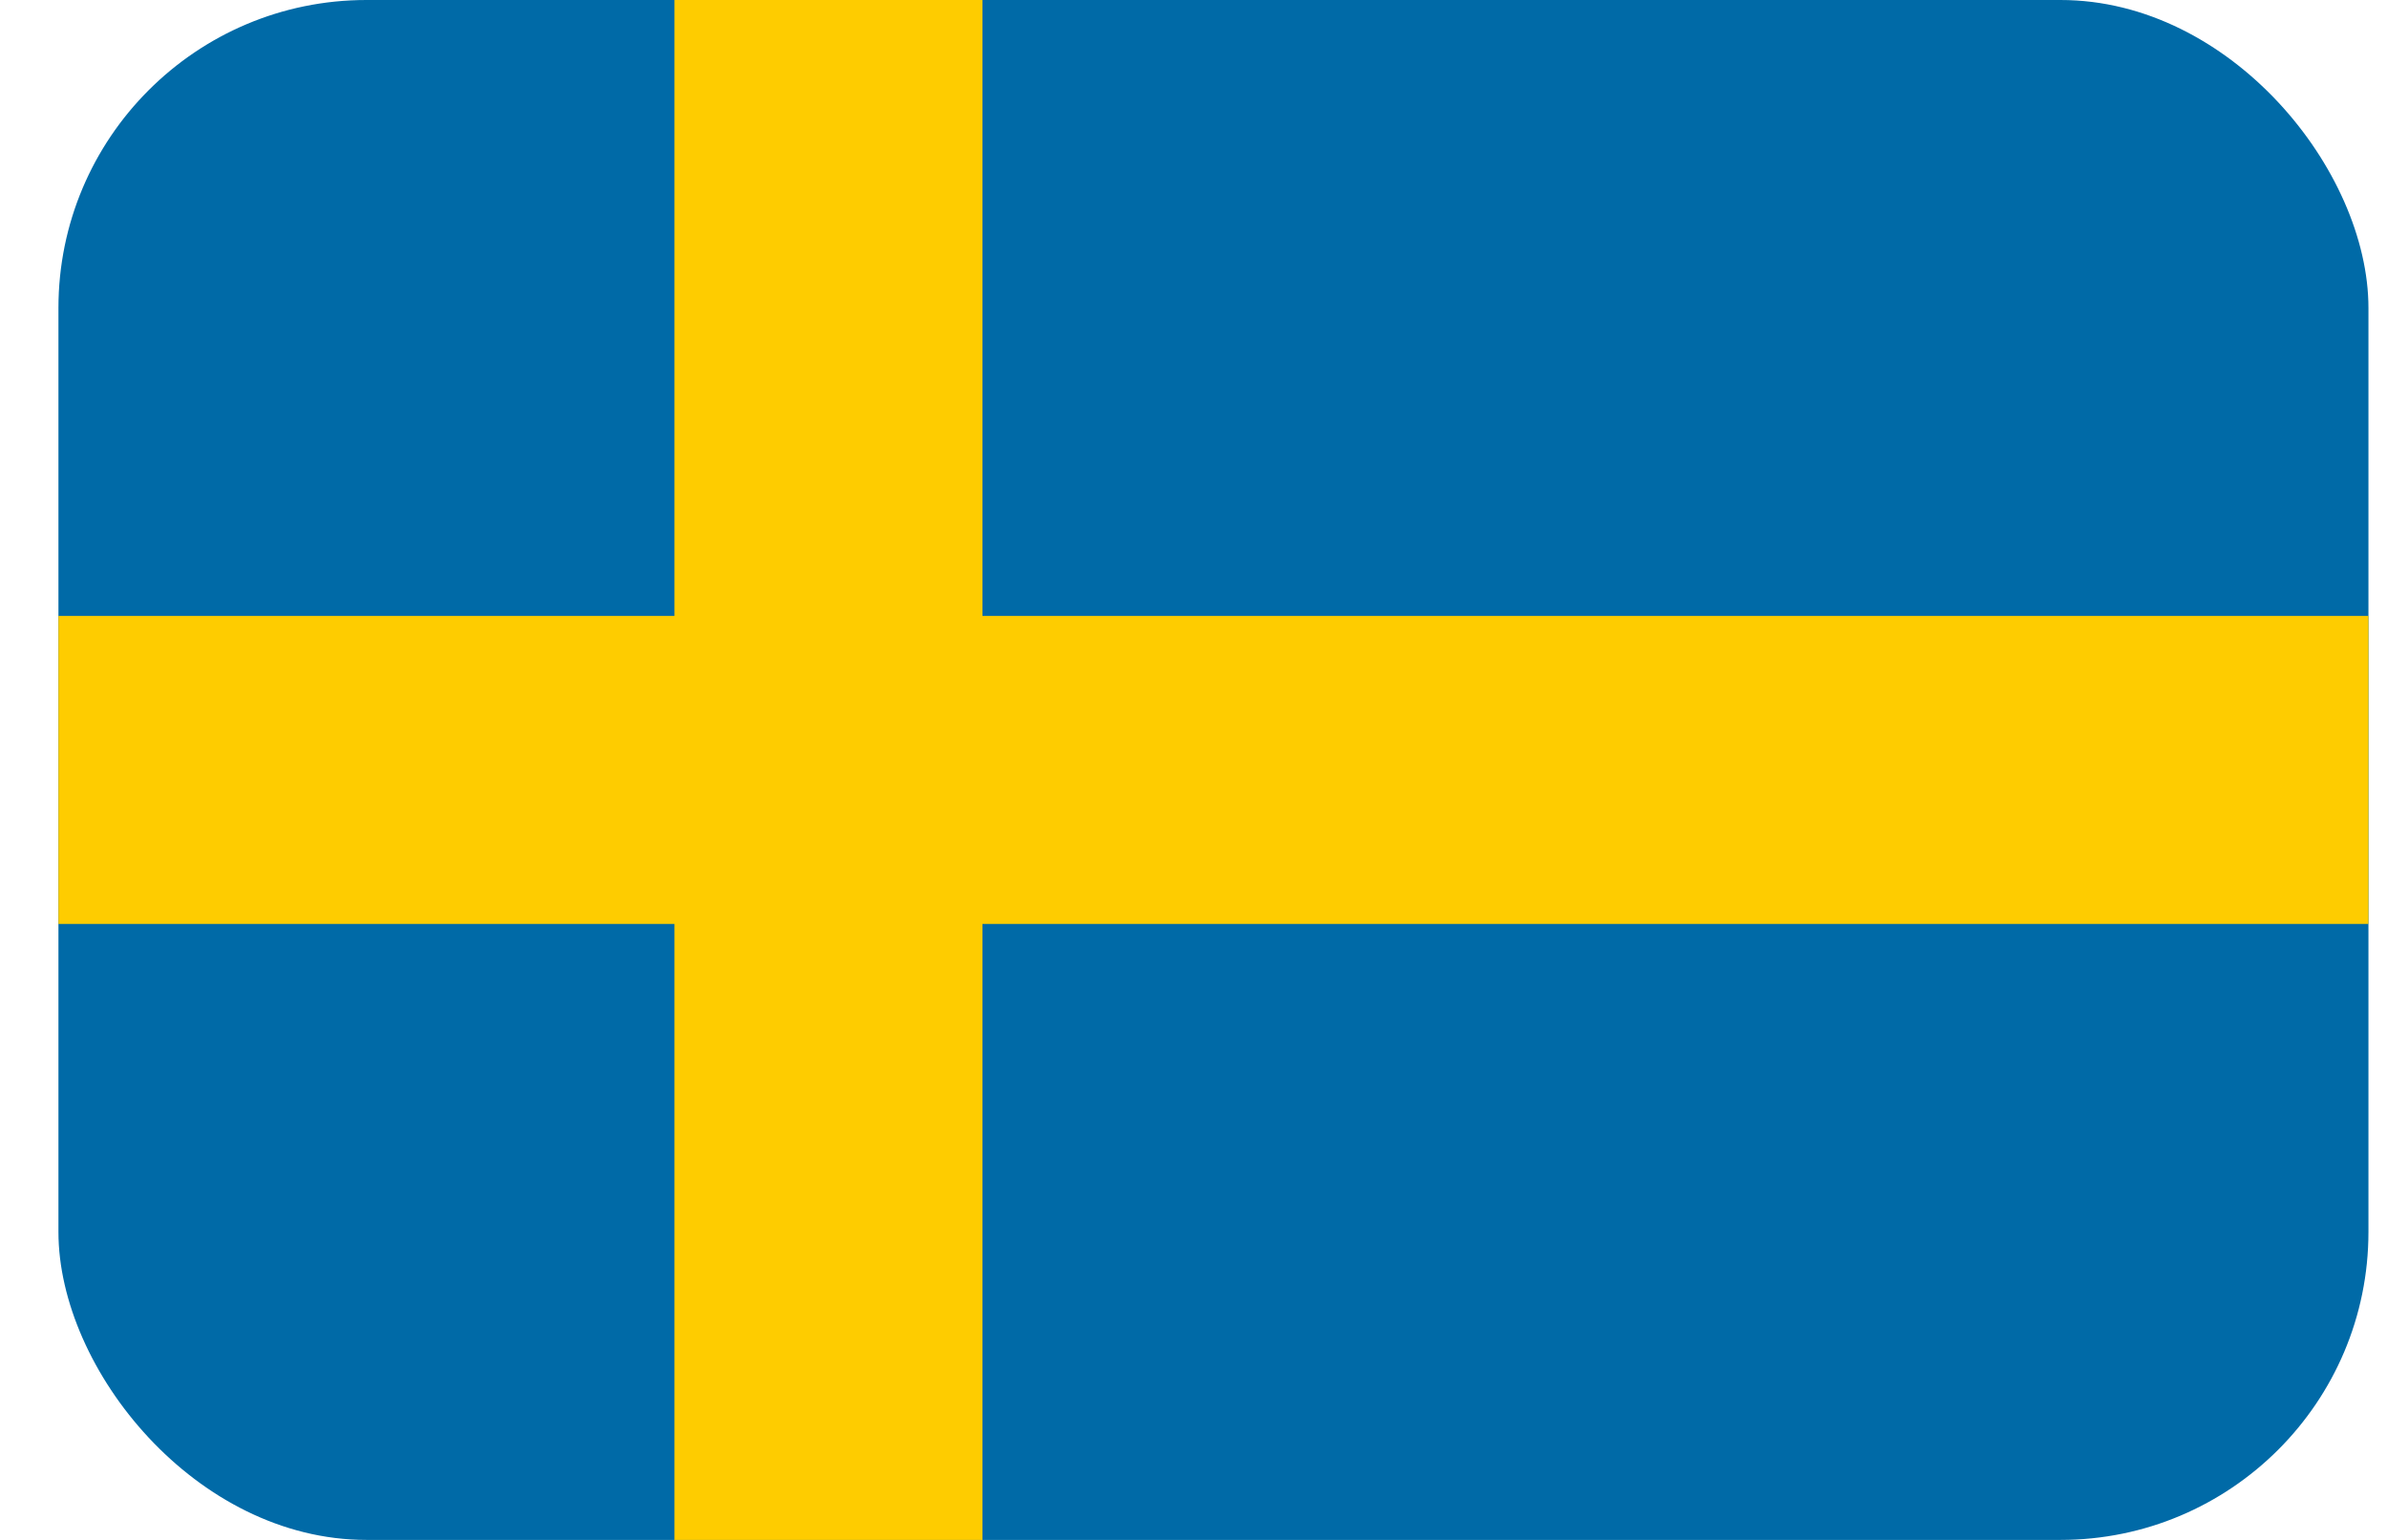
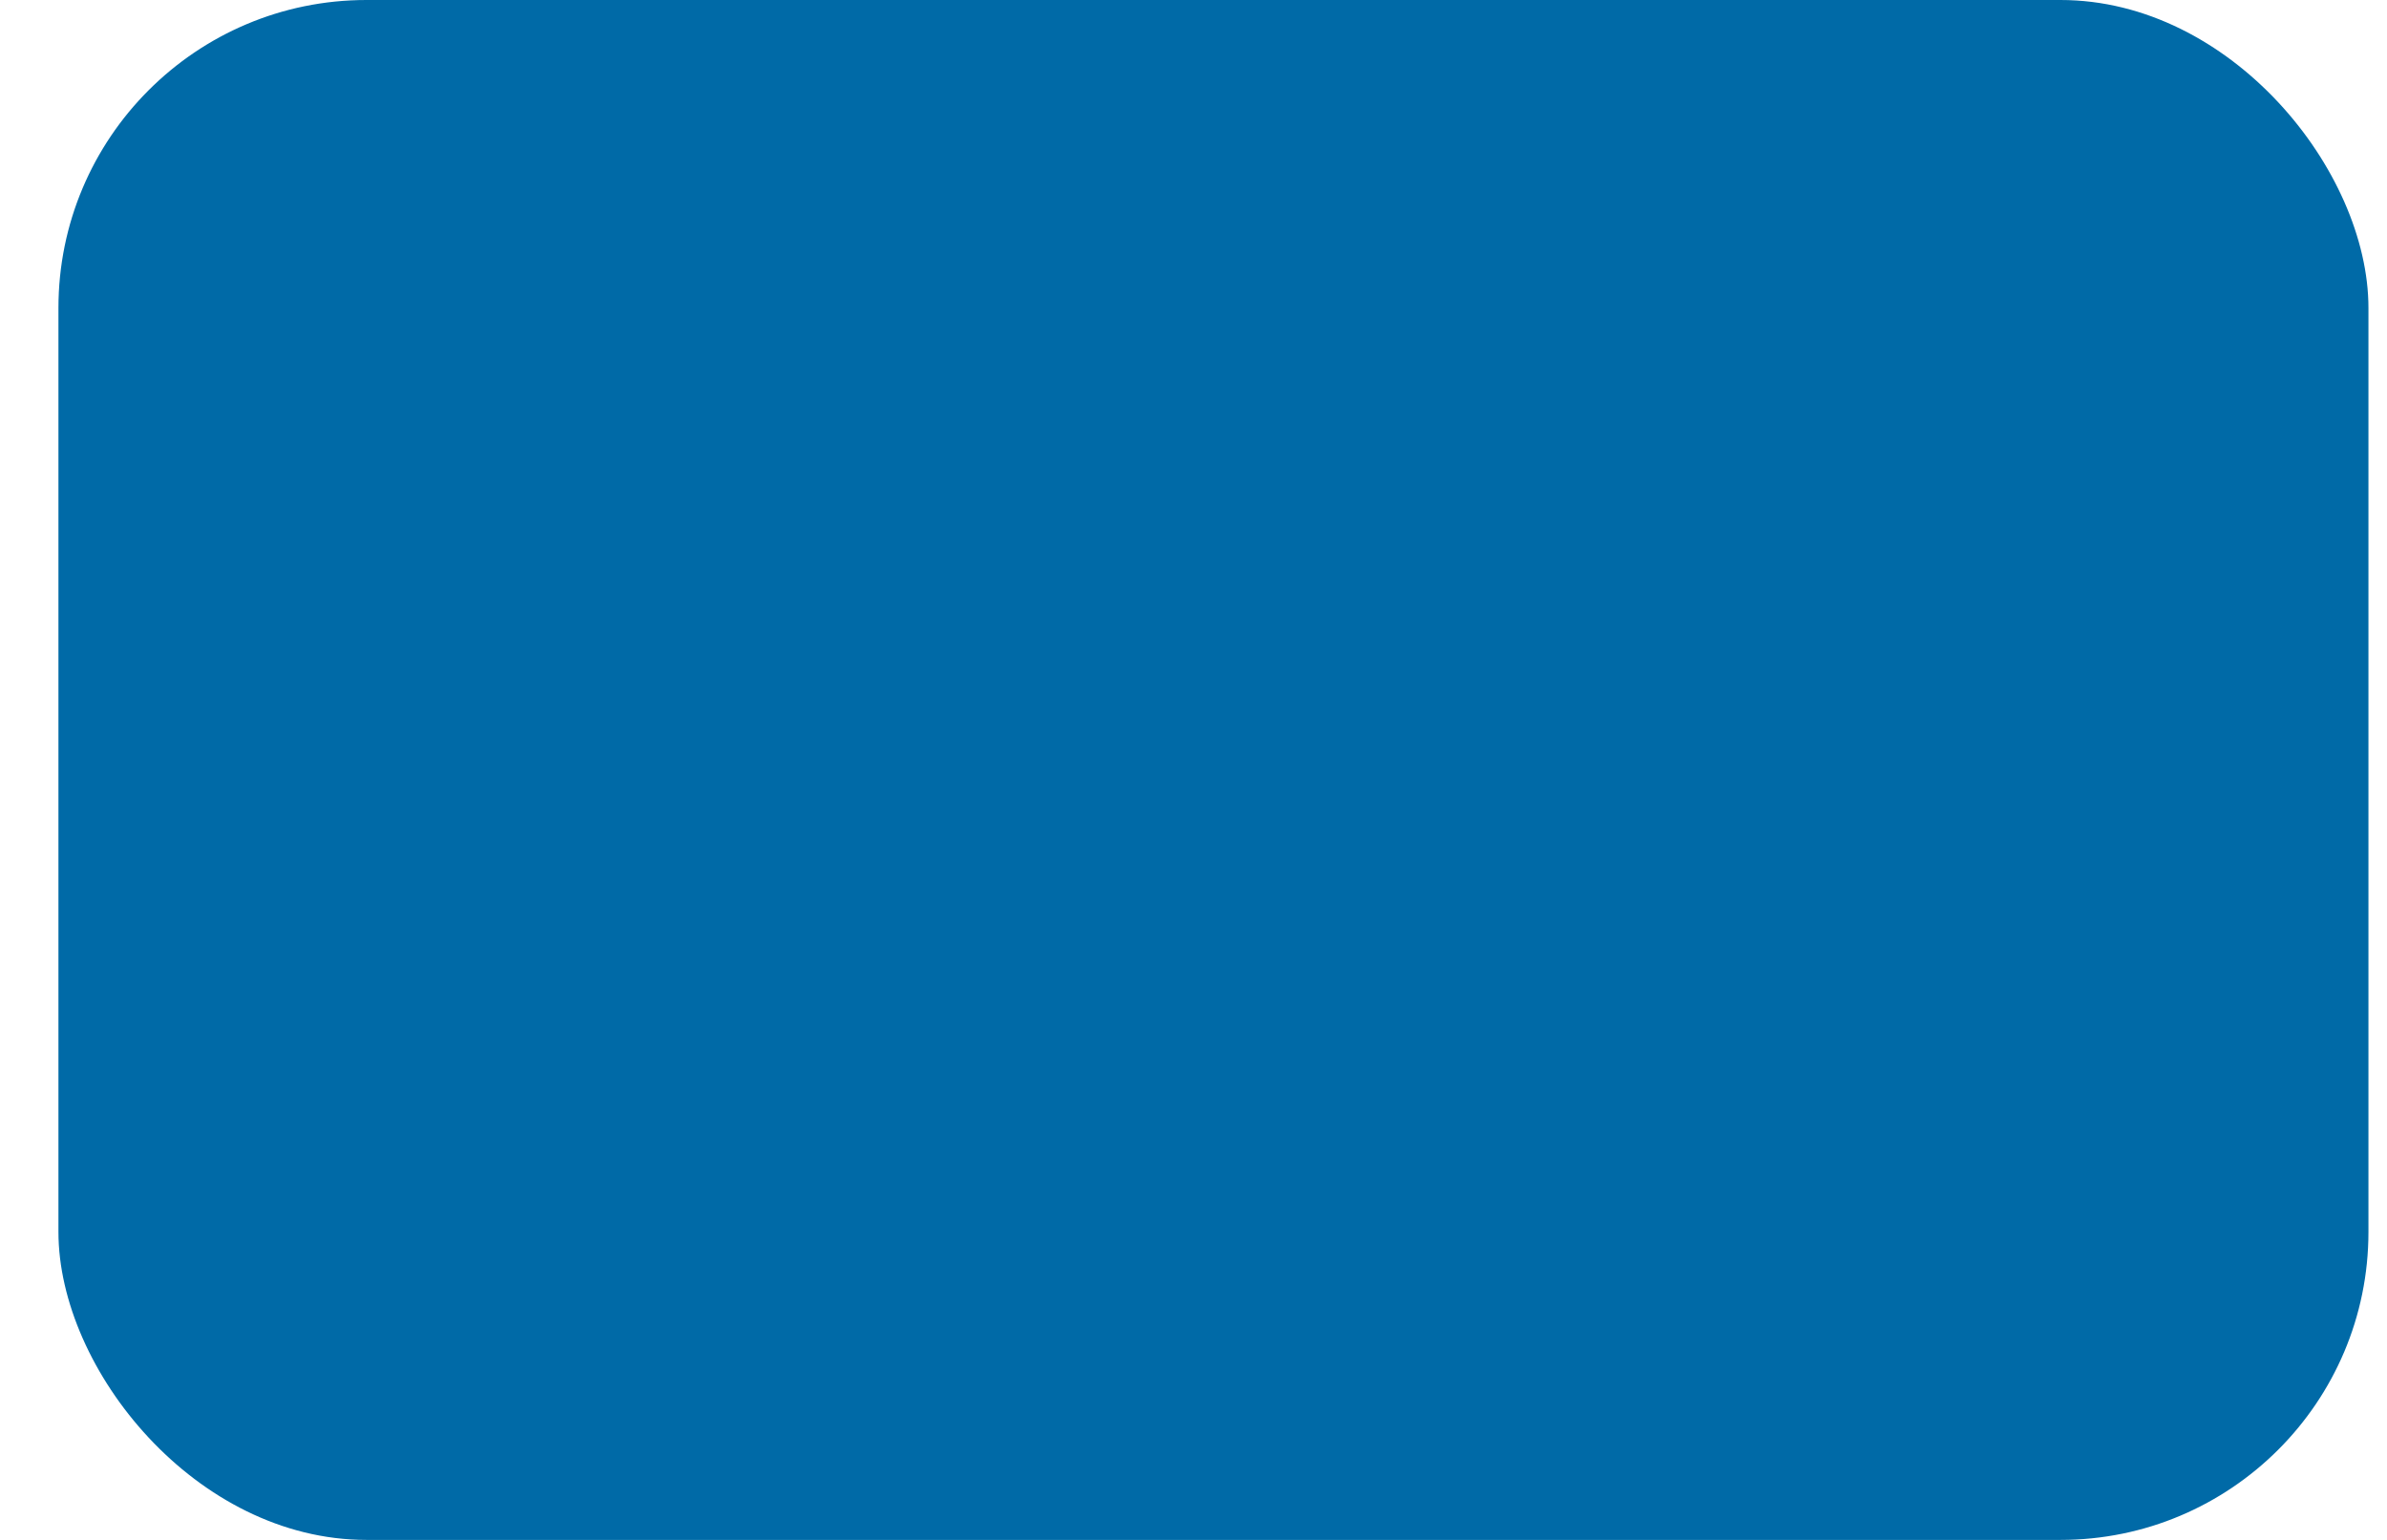
<svg xmlns="http://www.w3.org/2000/svg" width="31" height="20" viewBox="0 0 31 20">
  <g clip-path="url(#clip0)">
    <path fill="#006AA7" d="M0.759 0h30c2.209 0 4 1.791 4 4v12c0 2.209-1.791 4-4 4h-30c-2.209 0-4-1.791-4-4V4c0-2.209 1.791-4 4-4z" />
-     <path fill="#FECC00" d="M0.759 8h8v-8h4v8h18v4h-18v8h-4v-8h-8z" />
  </g>
  <defs>
    <clipPath id="clip0">
      <rect x="0.759" width="30" height="20" rx="4" />
    </clipPath>
  </defs>
</svg>